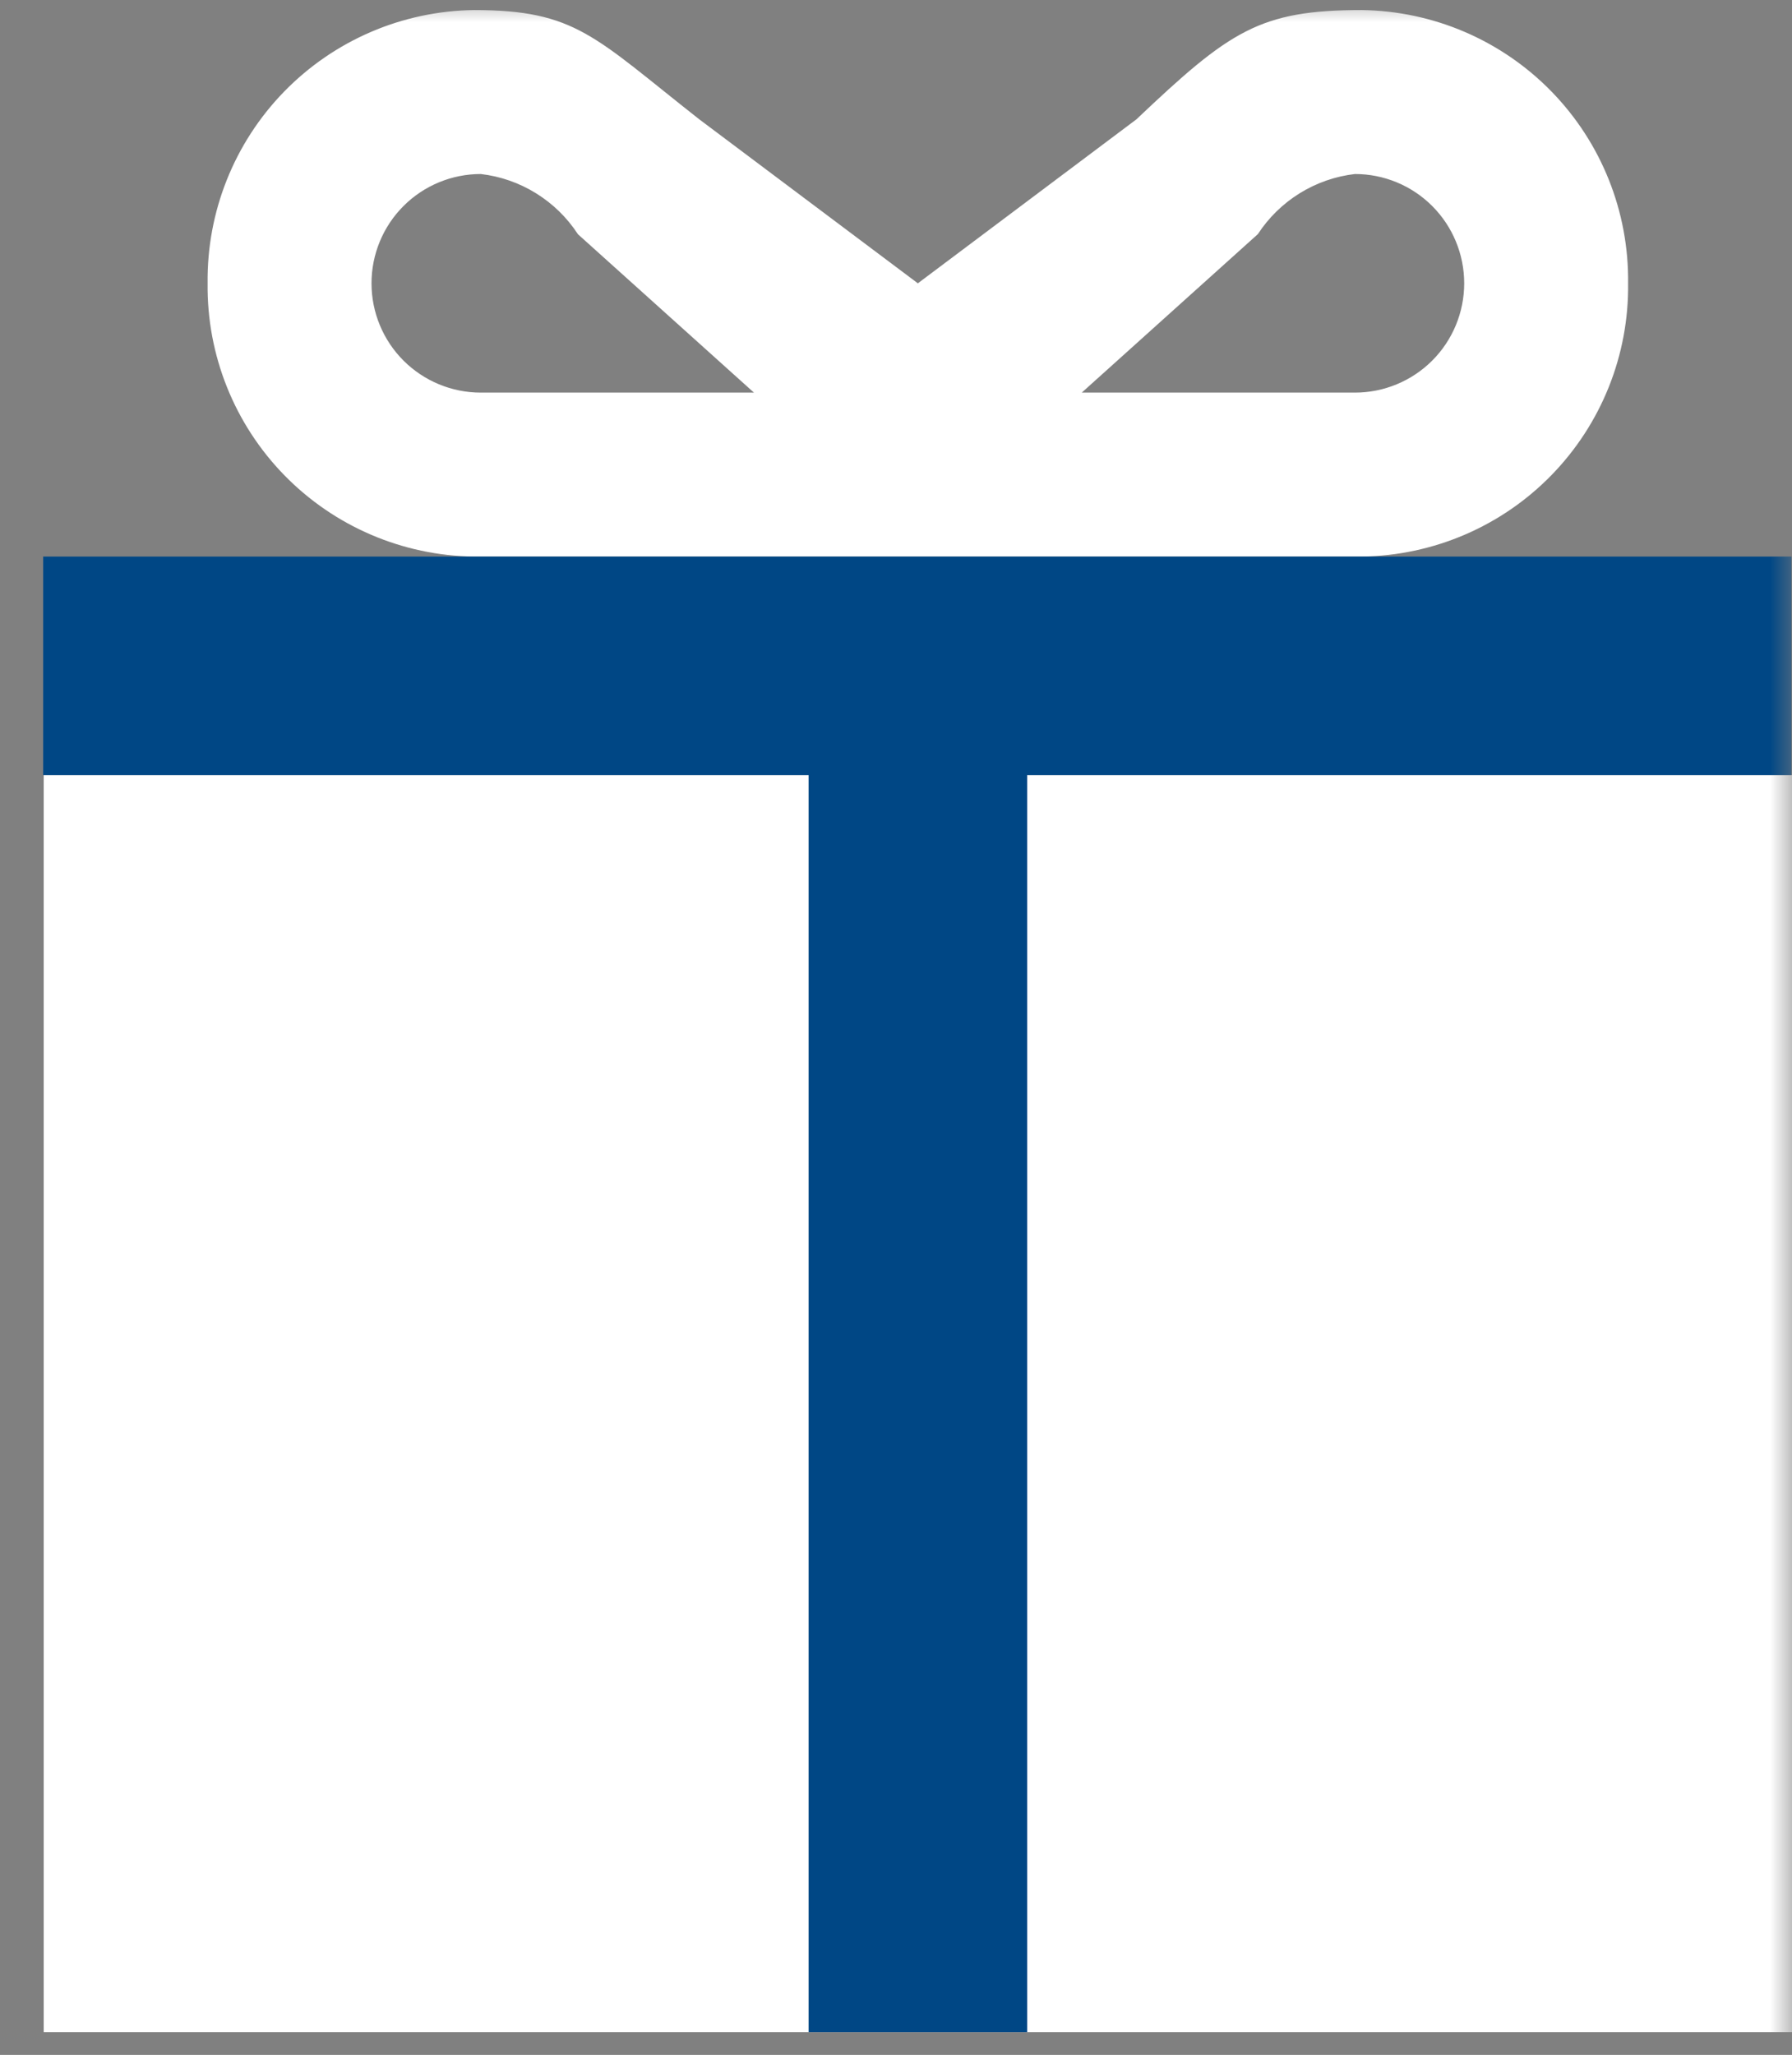
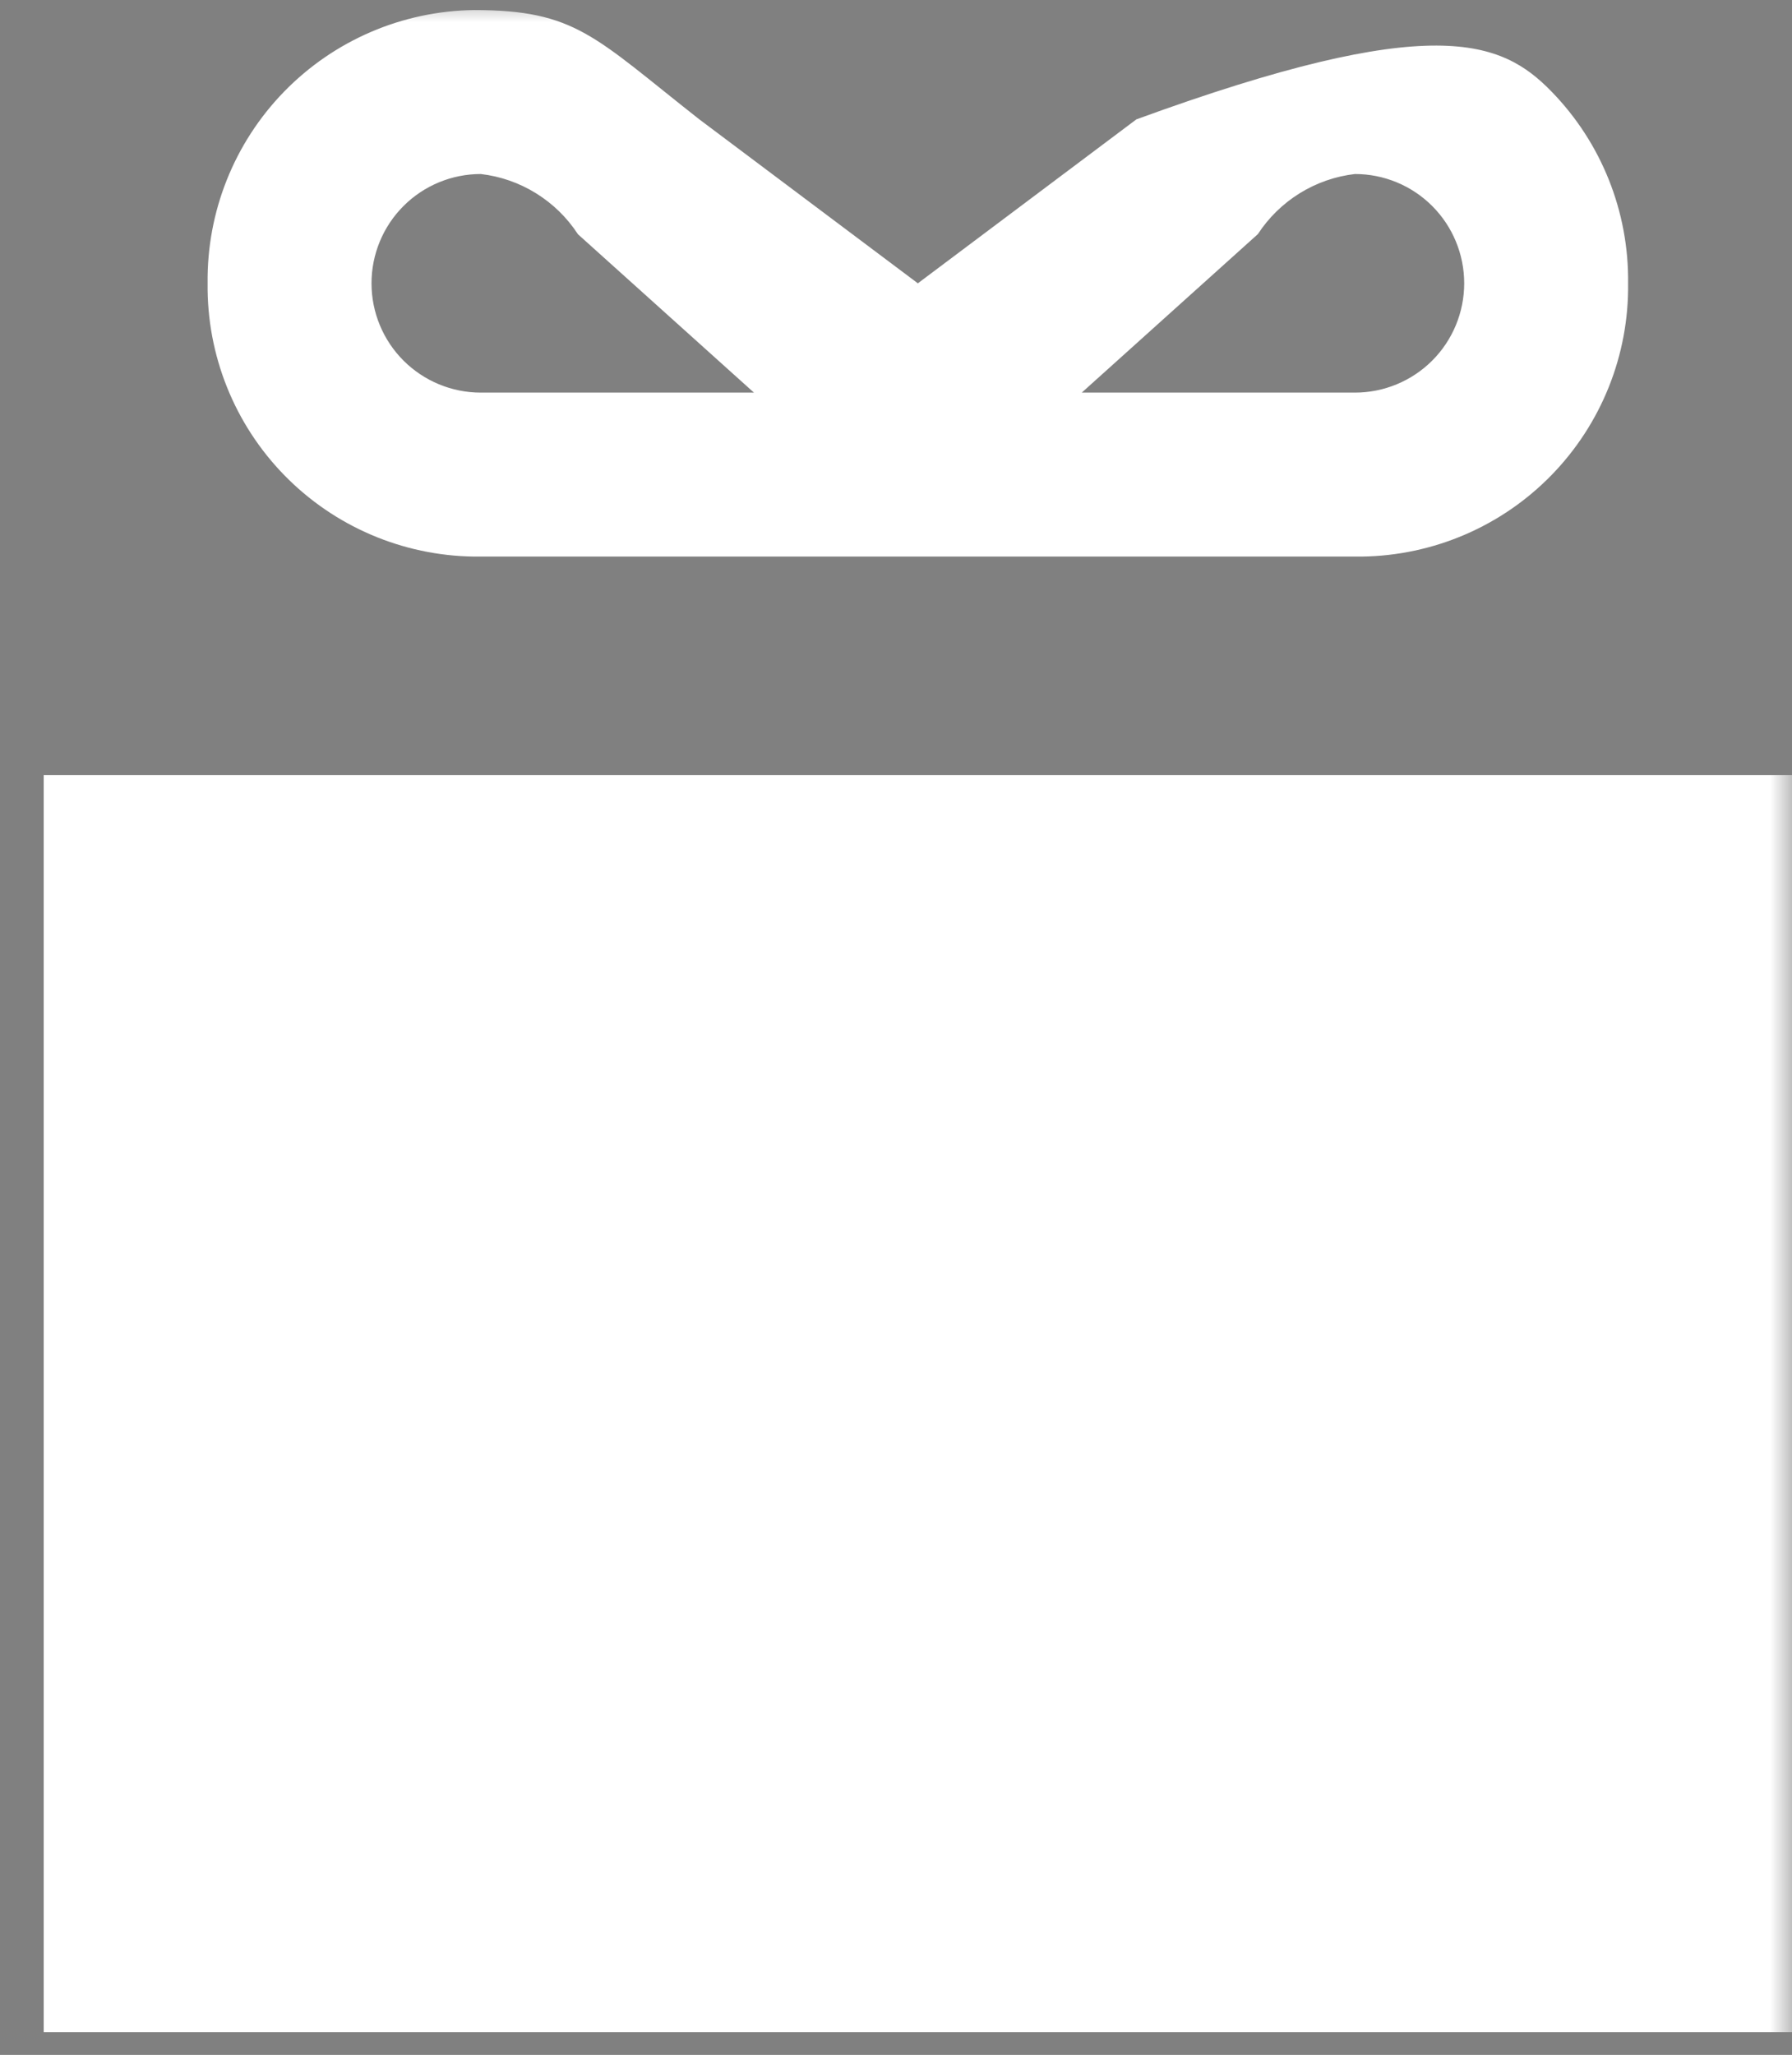
<svg xmlns="http://www.w3.org/2000/svg" width="41" height="47" viewBox="0 0 41 47" fill="none">
  <rect x="0" y="0" width="41" height="47" fill="#808080" stroke="none" />
  <mask id="mask0_6147_9460" style="mask-type:luminance" maskUnits="userSpaceOnUse" x="0" y="-1" width="41" height="48">
    <path d="M0 -0H41V47H0V-0Z" fill="white" />
  </mask>
  <g mask="url(#mask0_6147_9460)">
-     <path fill-rule="evenodd" clip-rule="evenodd" d="M1 17.73H41V46.48H1V17.73ZM4.75 6.48C4.73 4.843 5.36 3.265 6.503 2.093C7.646 0.921 9.207 0.251 10.844 0.23C13.176 0.23 13.594 0.84 16 2.73L21 6.48L26 2.73C28.139 0.702 28.824 0.23 31.156 0.23C32.793 0.251 34.354 0.921 35.497 2.093C36.64 3.265 37.27 4.843 37.25 6.48C37.271 8.117 36.64 9.695 35.497 10.867C34.355 12.039 32.793 12.709 31.156 12.73H10.844C9.207 12.709 7.646 12.039 6.503 10.867C5.36 9.695 4.73 8.117 4.75 6.48ZM31 8.98C31.663 8.98 32.299 8.716 32.768 8.248C33.237 7.779 33.5 7.143 33.5 6.48C33.5 5.817 33.237 5.181 32.768 4.712C32.299 4.243 31.663 3.98 31 3.98C30.552 4.032 30.121 4.182 29.737 4.42C29.354 4.657 29.027 4.976 28.78 5.354L24.75 8.98H31ZM13.22 5.353C12.973 4.975 12.646 4.657 12.263 4.42C11.879 4.182 11.448 4.032 11 3.98C10.337 3.98 9.701 4.243 9.232 4.712C8.763 5.181 8.5 5.817 8.5 6.48C8.5 7.143 8.763 7.779 9.232 8.248C9.701 8.716 10.337 8.98 11 8.98H17.25L13.22 5.355V5.353Z" fill="white" />
-     <path fill-rule="evenodd" clip-rule="evenodd" d="M10.845 12.73H40.988V17.73H23.501V46.48H18.501V17.73H0.988V12.73H10.845Z" fill="#004785" />
+     <path fill-rule="evenodd" clip-rule="evenodd" d="M1 17.73H41V46.48H1V17.73ZM4.75 6.48C4.73 4.843 5.36 3.265 6.503 2.093C7.646 0.921 9.207 0.251 10.844 0.23C13.176 0.23 13.594 0.84 16 2.73L21 6.48L26 2.73C32.793 0.251 34.354 0.921 35.497 2.093C36.64 3.265 37.27 4.843 37.25 6.48C37.271 8.117 36.64 9.695 35.497 10.867C34.355 12.039 32.793 12.709 31.156 12.73H10.844C9.207 12.709 7.646 12.039 6.503 10.867C5.36 9.695 4.73 8.117 4.75 6.48ZM31 8.98C31.663 8.98 32.299 8.716 32.768 8.248C33.237 7.779 33.5 7.143 33.5 6.48C33.5 5.817 33.237 5.181 32.768 4.712C32.299 4.243 31.663 3.98 31 3.98C30.552 4.032 30.121 4.182 29.737 4.42C29.354 4.657 29.027 4.976 28.78 5.354L24.75 8.98H31ZM13.22 5.353C12.973 4.975 12.646 4.657 12.263 4.42C11.879 4.182 11.448 4.032 11 3.98C10.337 3.98 9.701 4.243 9.232 4.712C8.763 5.181 8.5 5.817 8.5 6.48C8.5 7.143 8.763 7.779 9.232 8.248C9.701 8.716 10.337 8.98 11 8.98H17.25L13.22 5.355V5.353Z" fill="white" />
  </g>
</svg>